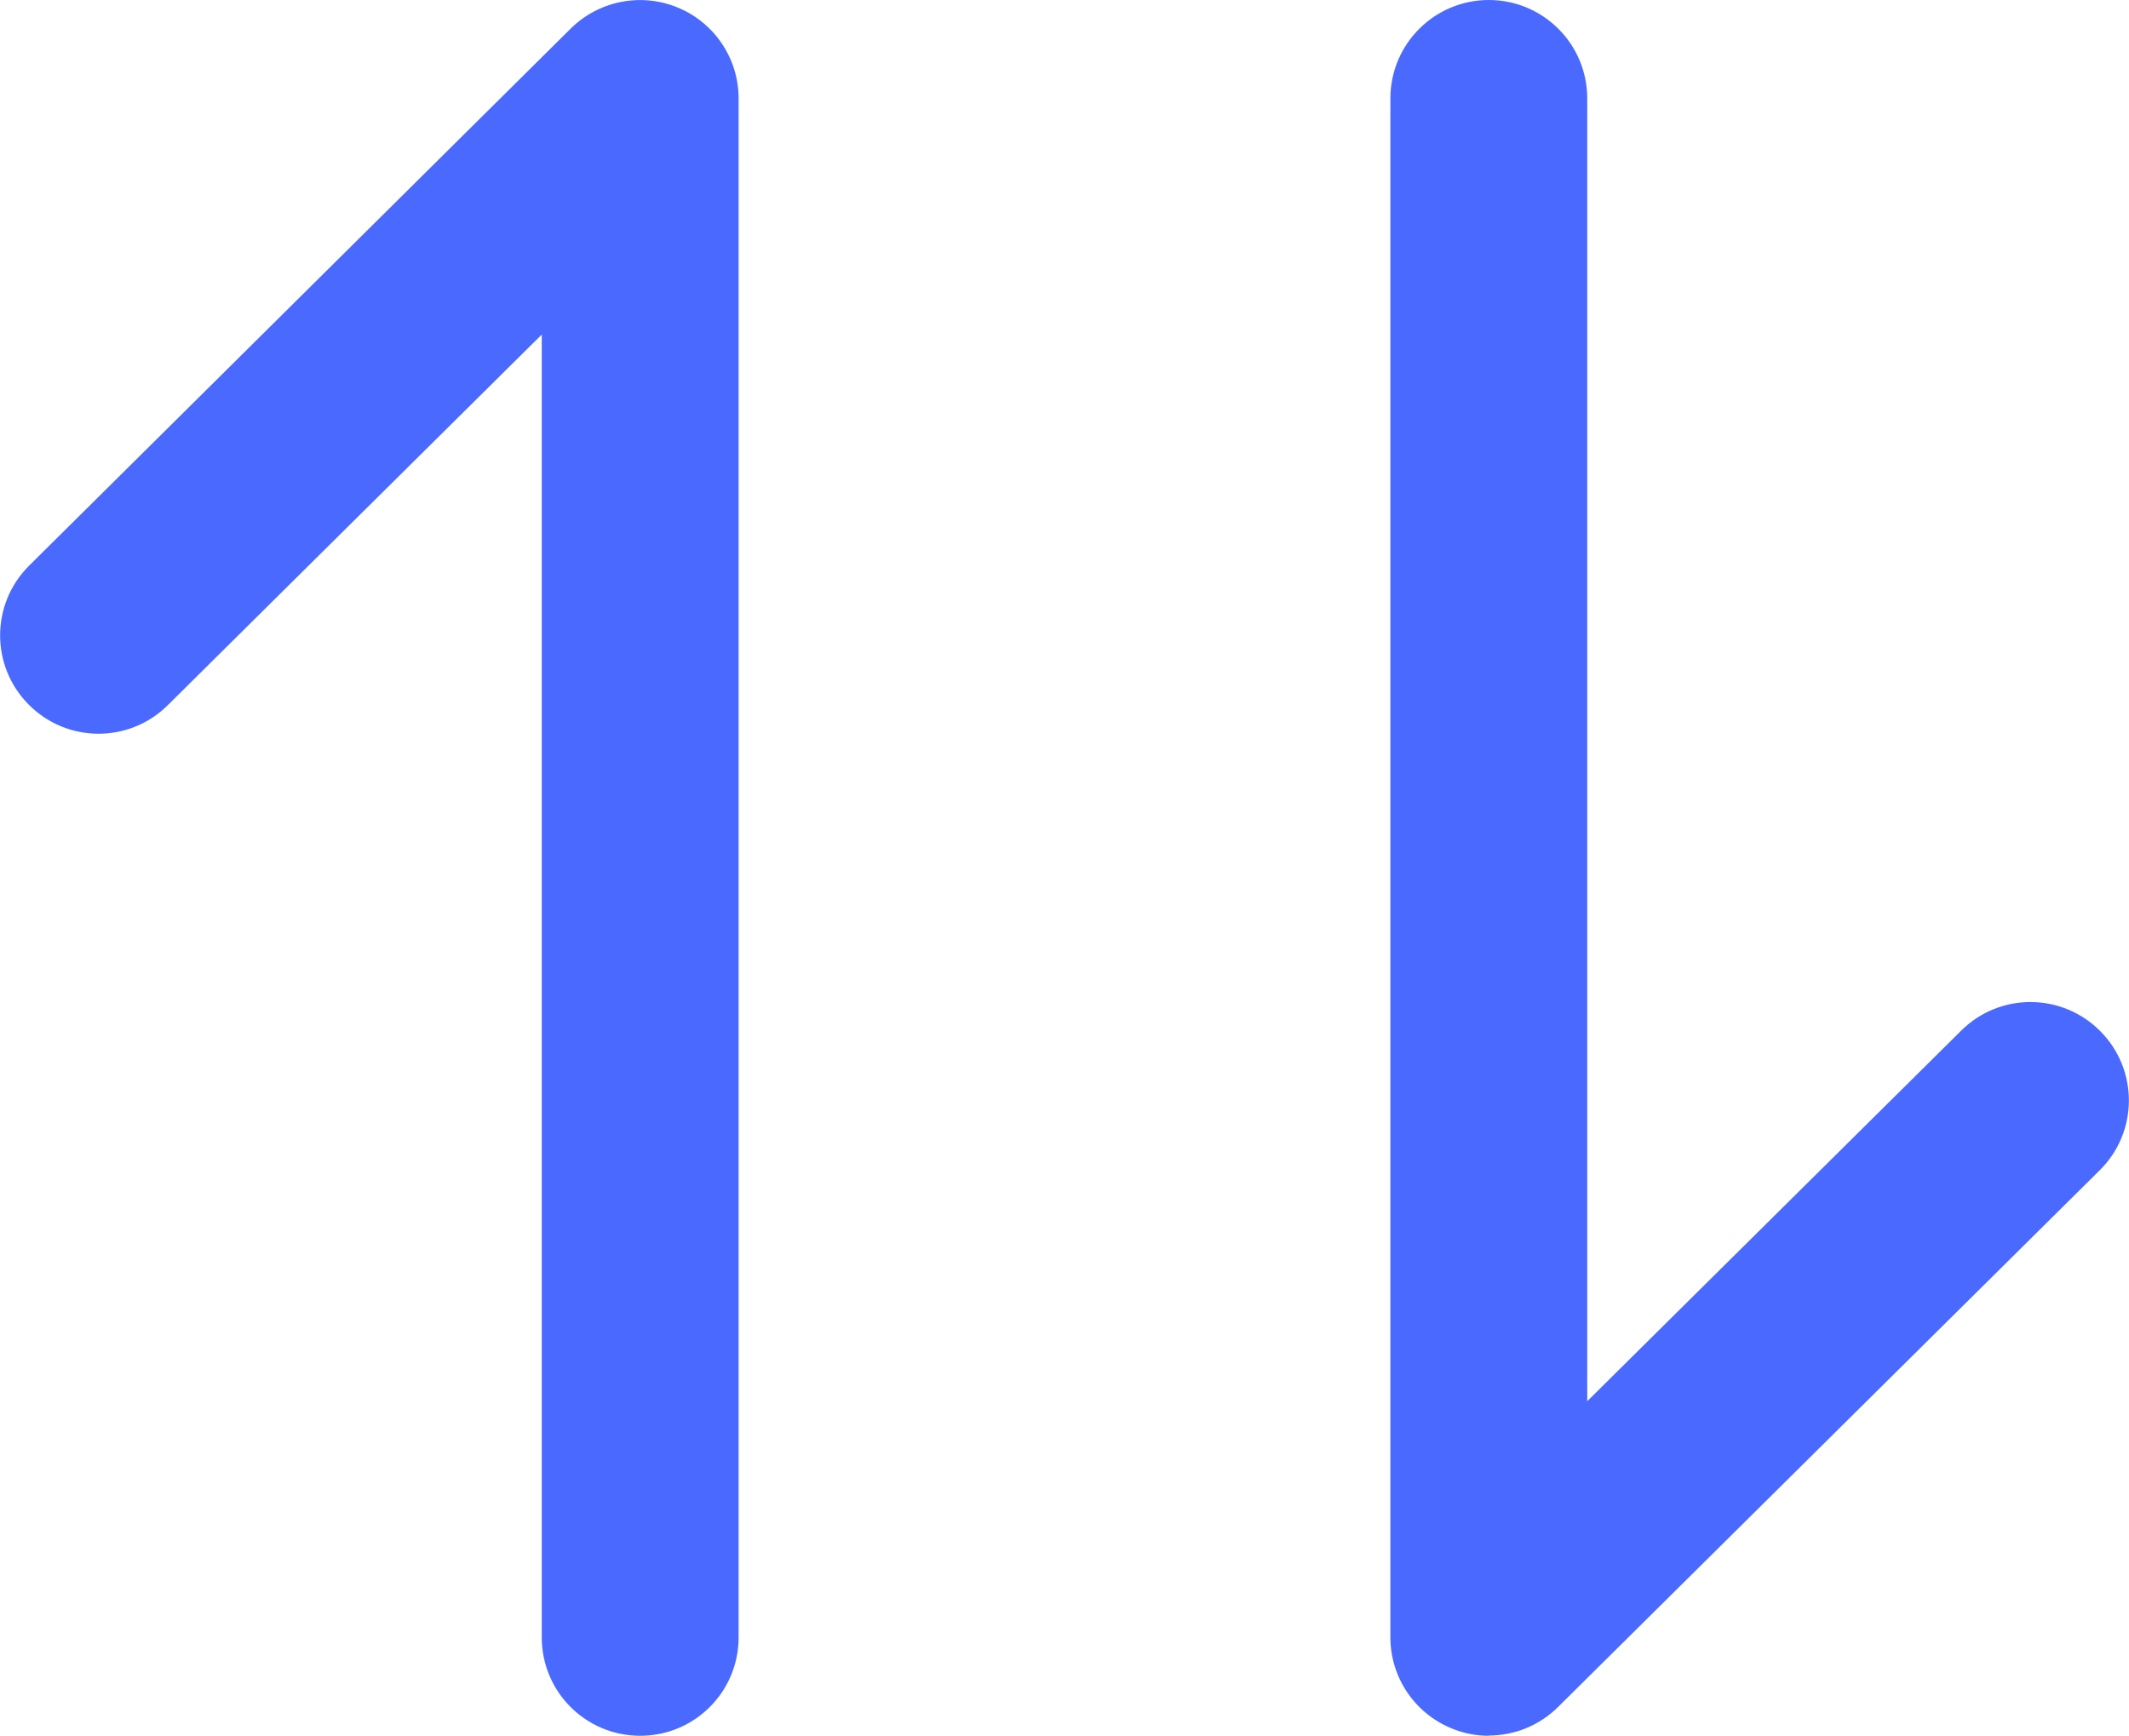
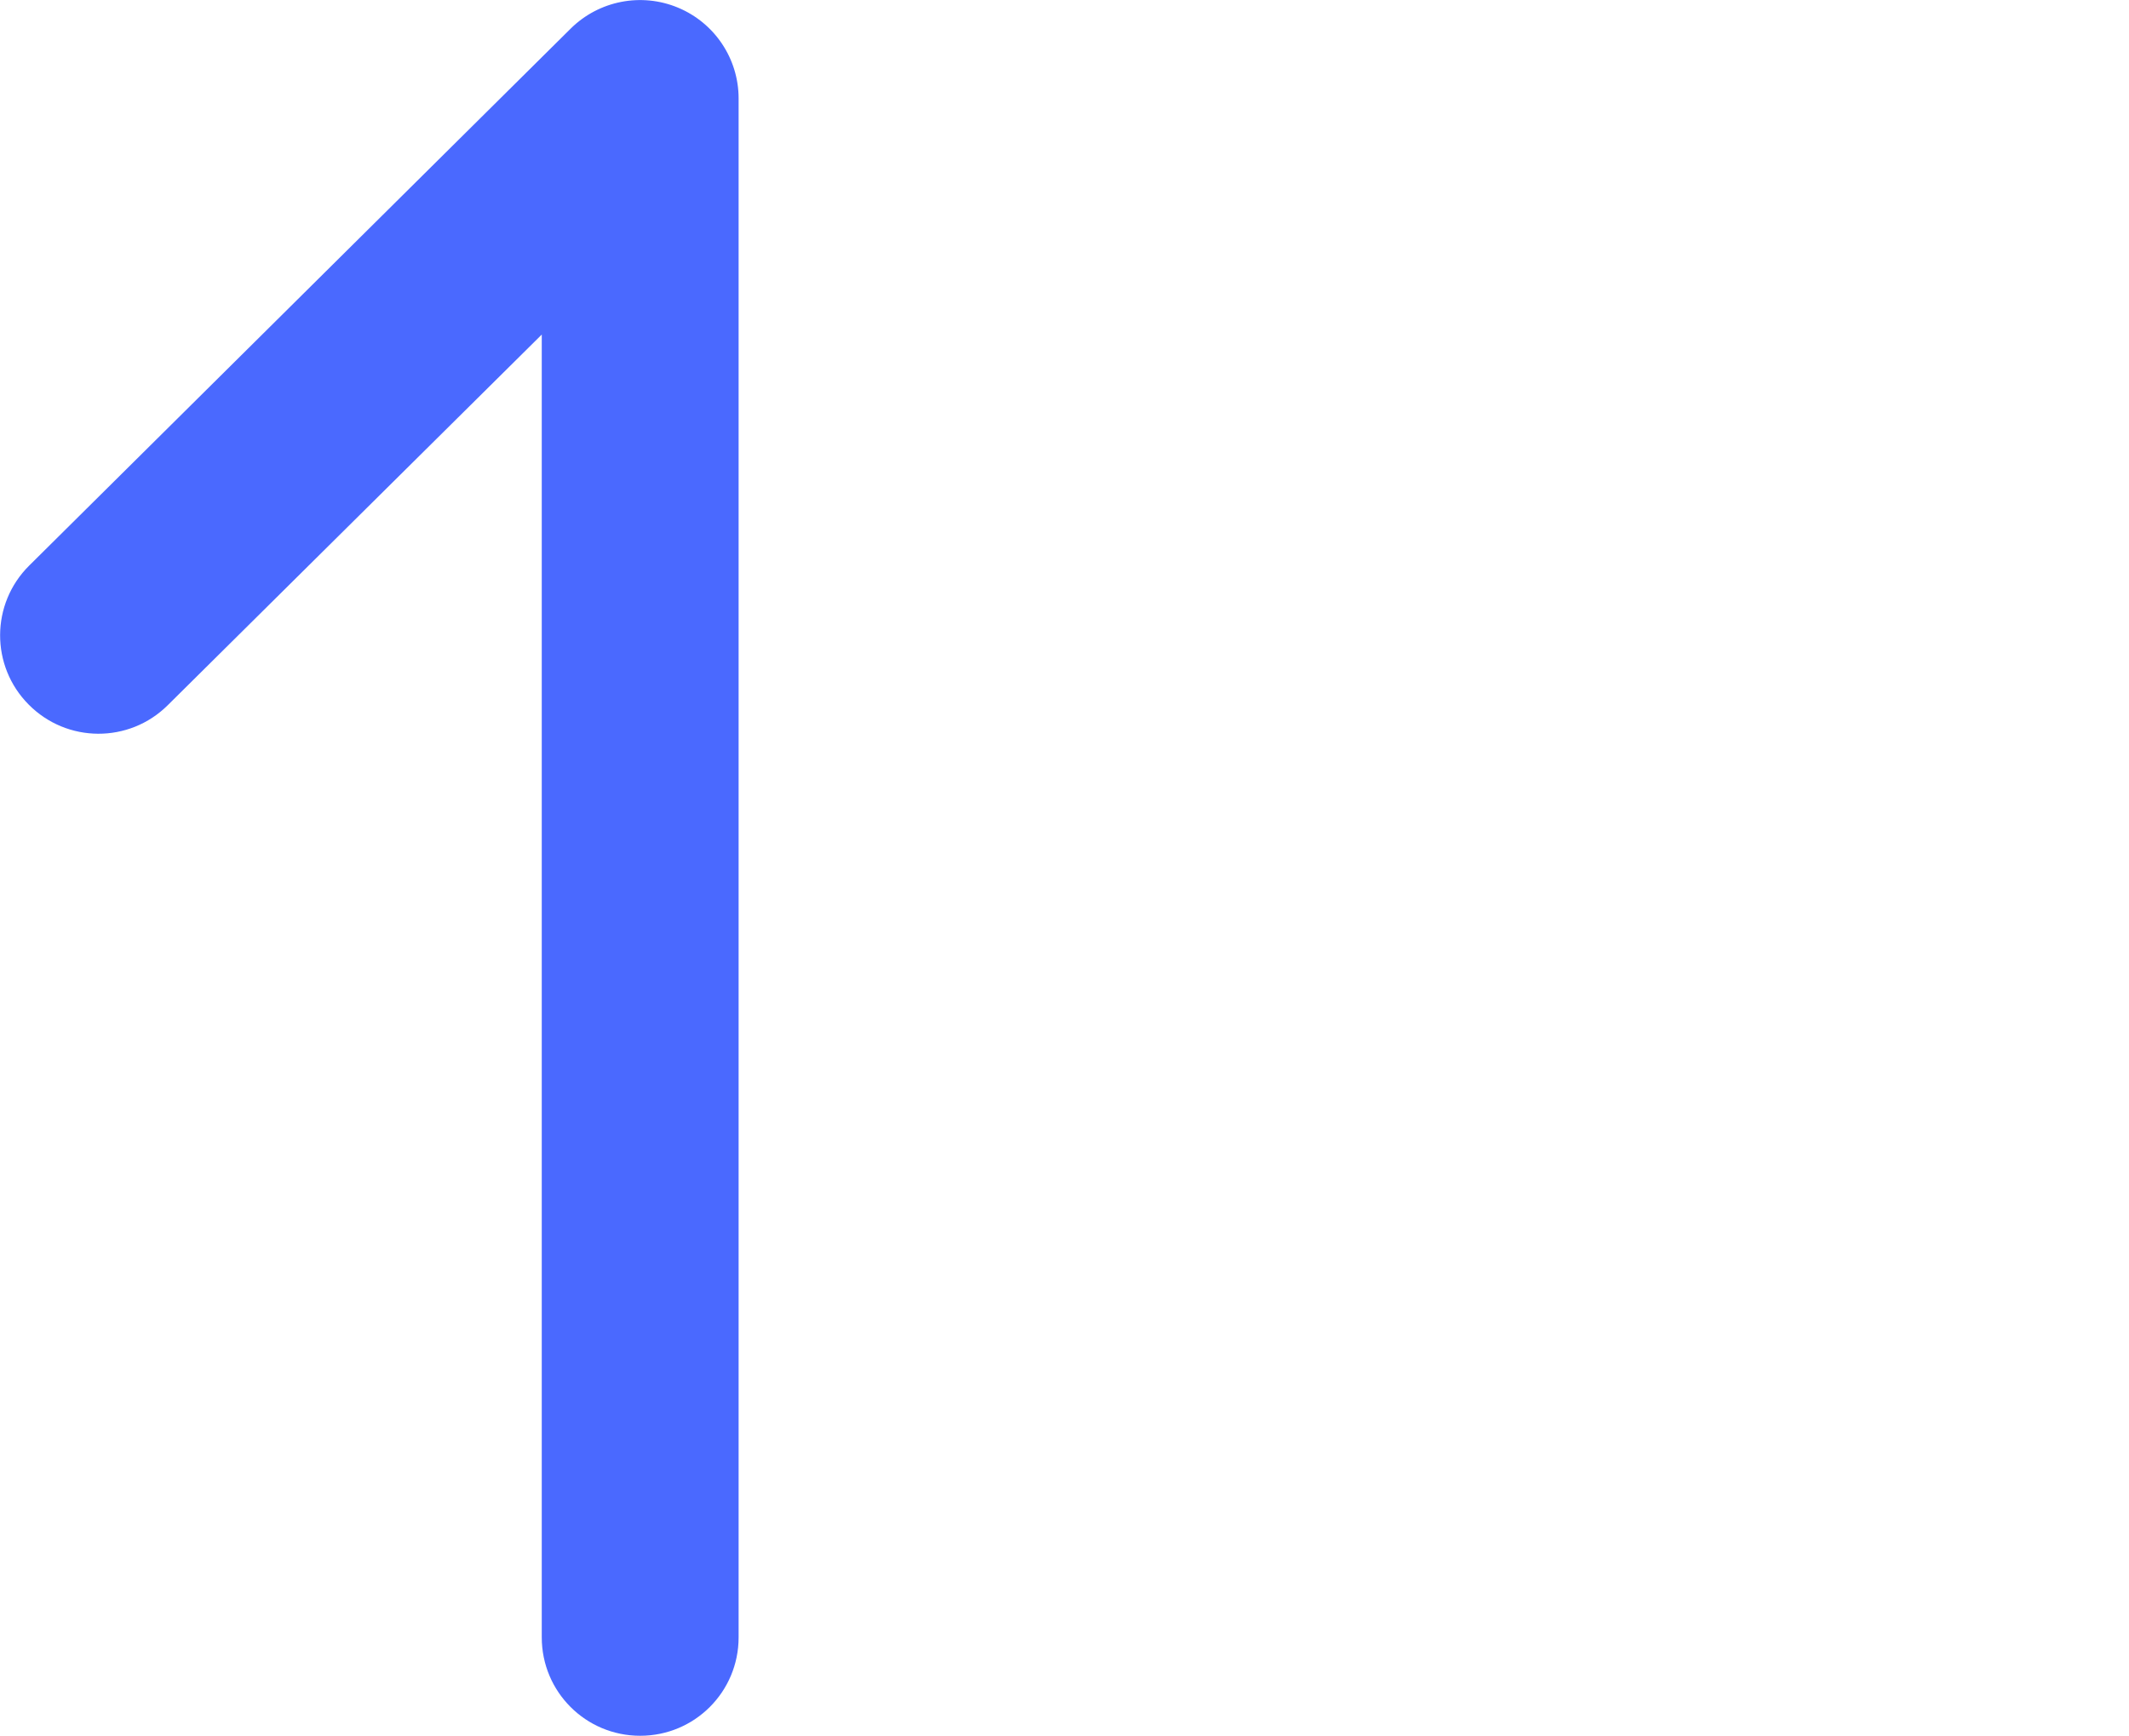
<svg xmlns="http://www.w3.org/2000/svg" id="Layer_2" data-name="Layer 2" viewBox="0 0 97.34 79.38">
  <defs>
    <style>
      .cls-1 {
        fill: #4a69ff;
      }
    </style>
  </defs>
  <g id="Layer_1-2" data-name="Layer 1">
    <path class="cls-1" d="M29.27,79.38c-2.49,0-4.5-2.01-4.5-4.5V15.3L7.67,32.25c-1.76,1.75-4.61,1.74-6.36-.03-1.75-1.76-1.74-4.61,.03-6.36L26.1,1.3C27.39,.03,29.32-.35,31,.35c1.68,.7,2.77,2.34,2.77,4.15V74.88c0,2.49-2.01,4.5-4.5,4.5Z" />
-     <path class="cls-1" d="M68.07,79.38c-.58,0-1.17-.11-1.73-.35-1.68-.7-2.77-2.34-2.77-4.15V4.5C63.57,2.01,65.59,0,68.07,0s4.5,2.01,4.5,4.5v59.58l17.1-16.95c1.76-1.75,4.61-1.74,6.36,.03,1.75,1.76,1.74,4.61-.03,6.36l-24.77,24.55c-.86,.85-2,1.3-3.17,1.3Z" />
  </g>
</svg>